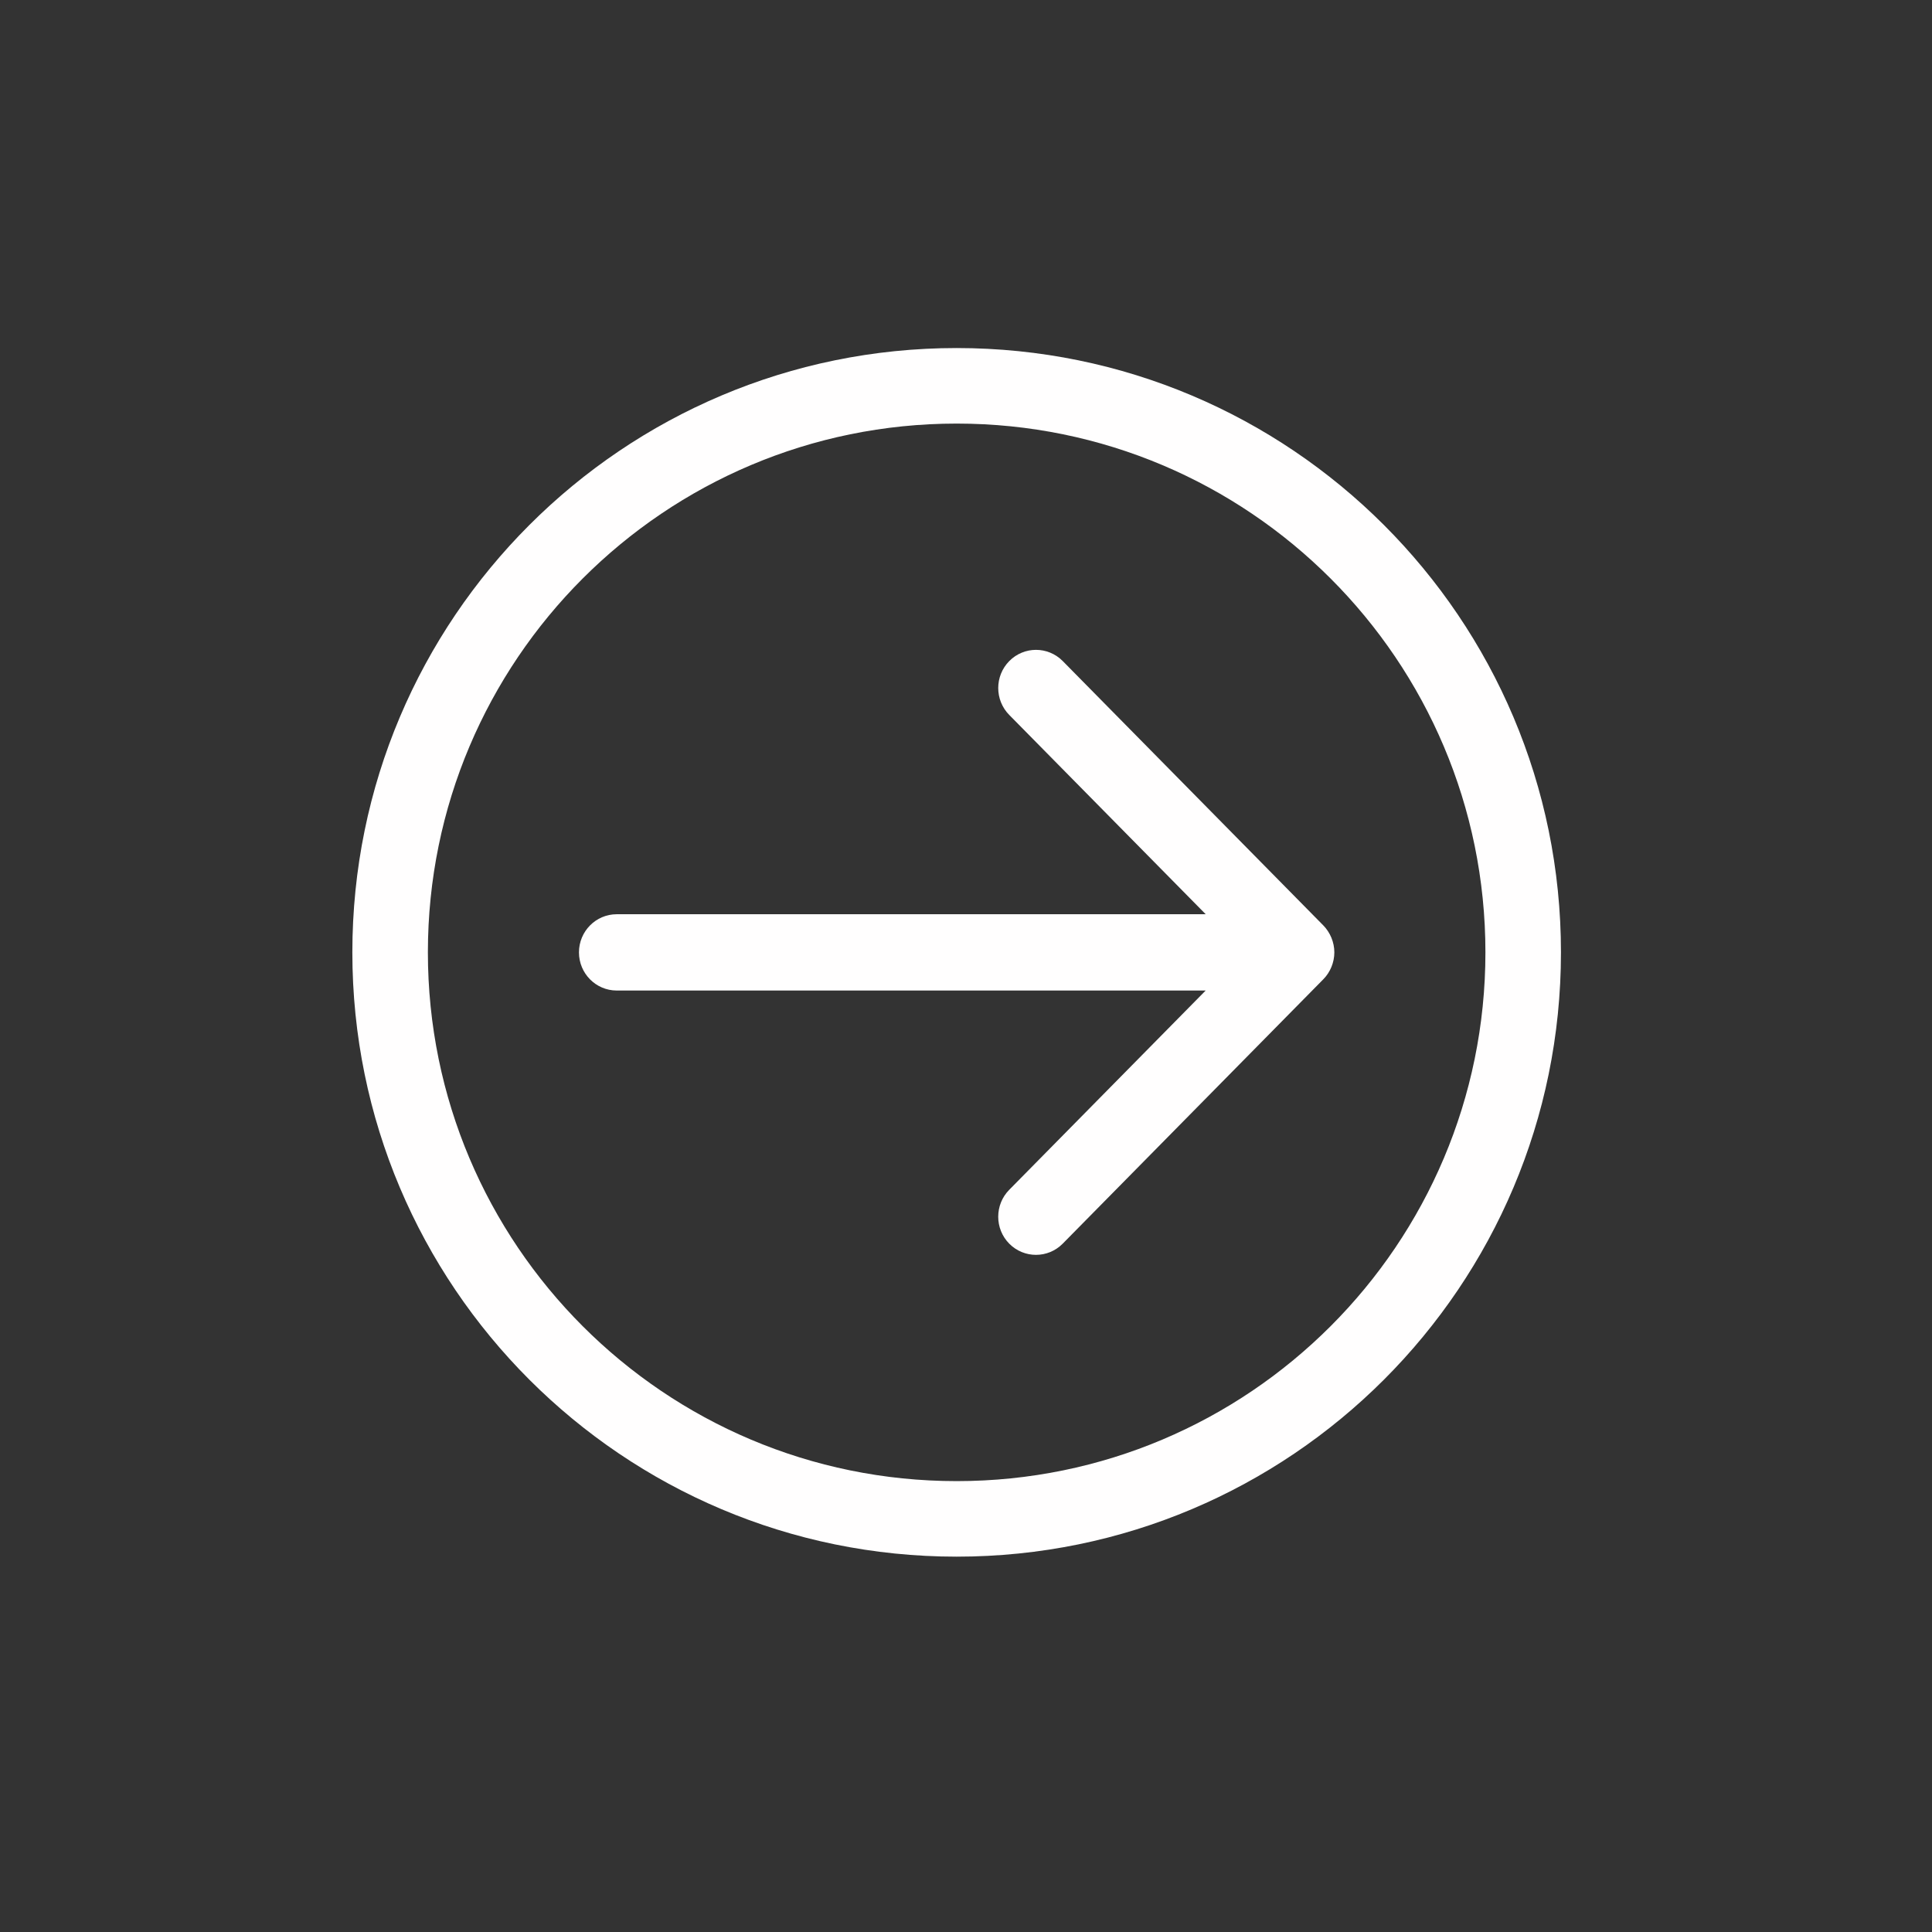
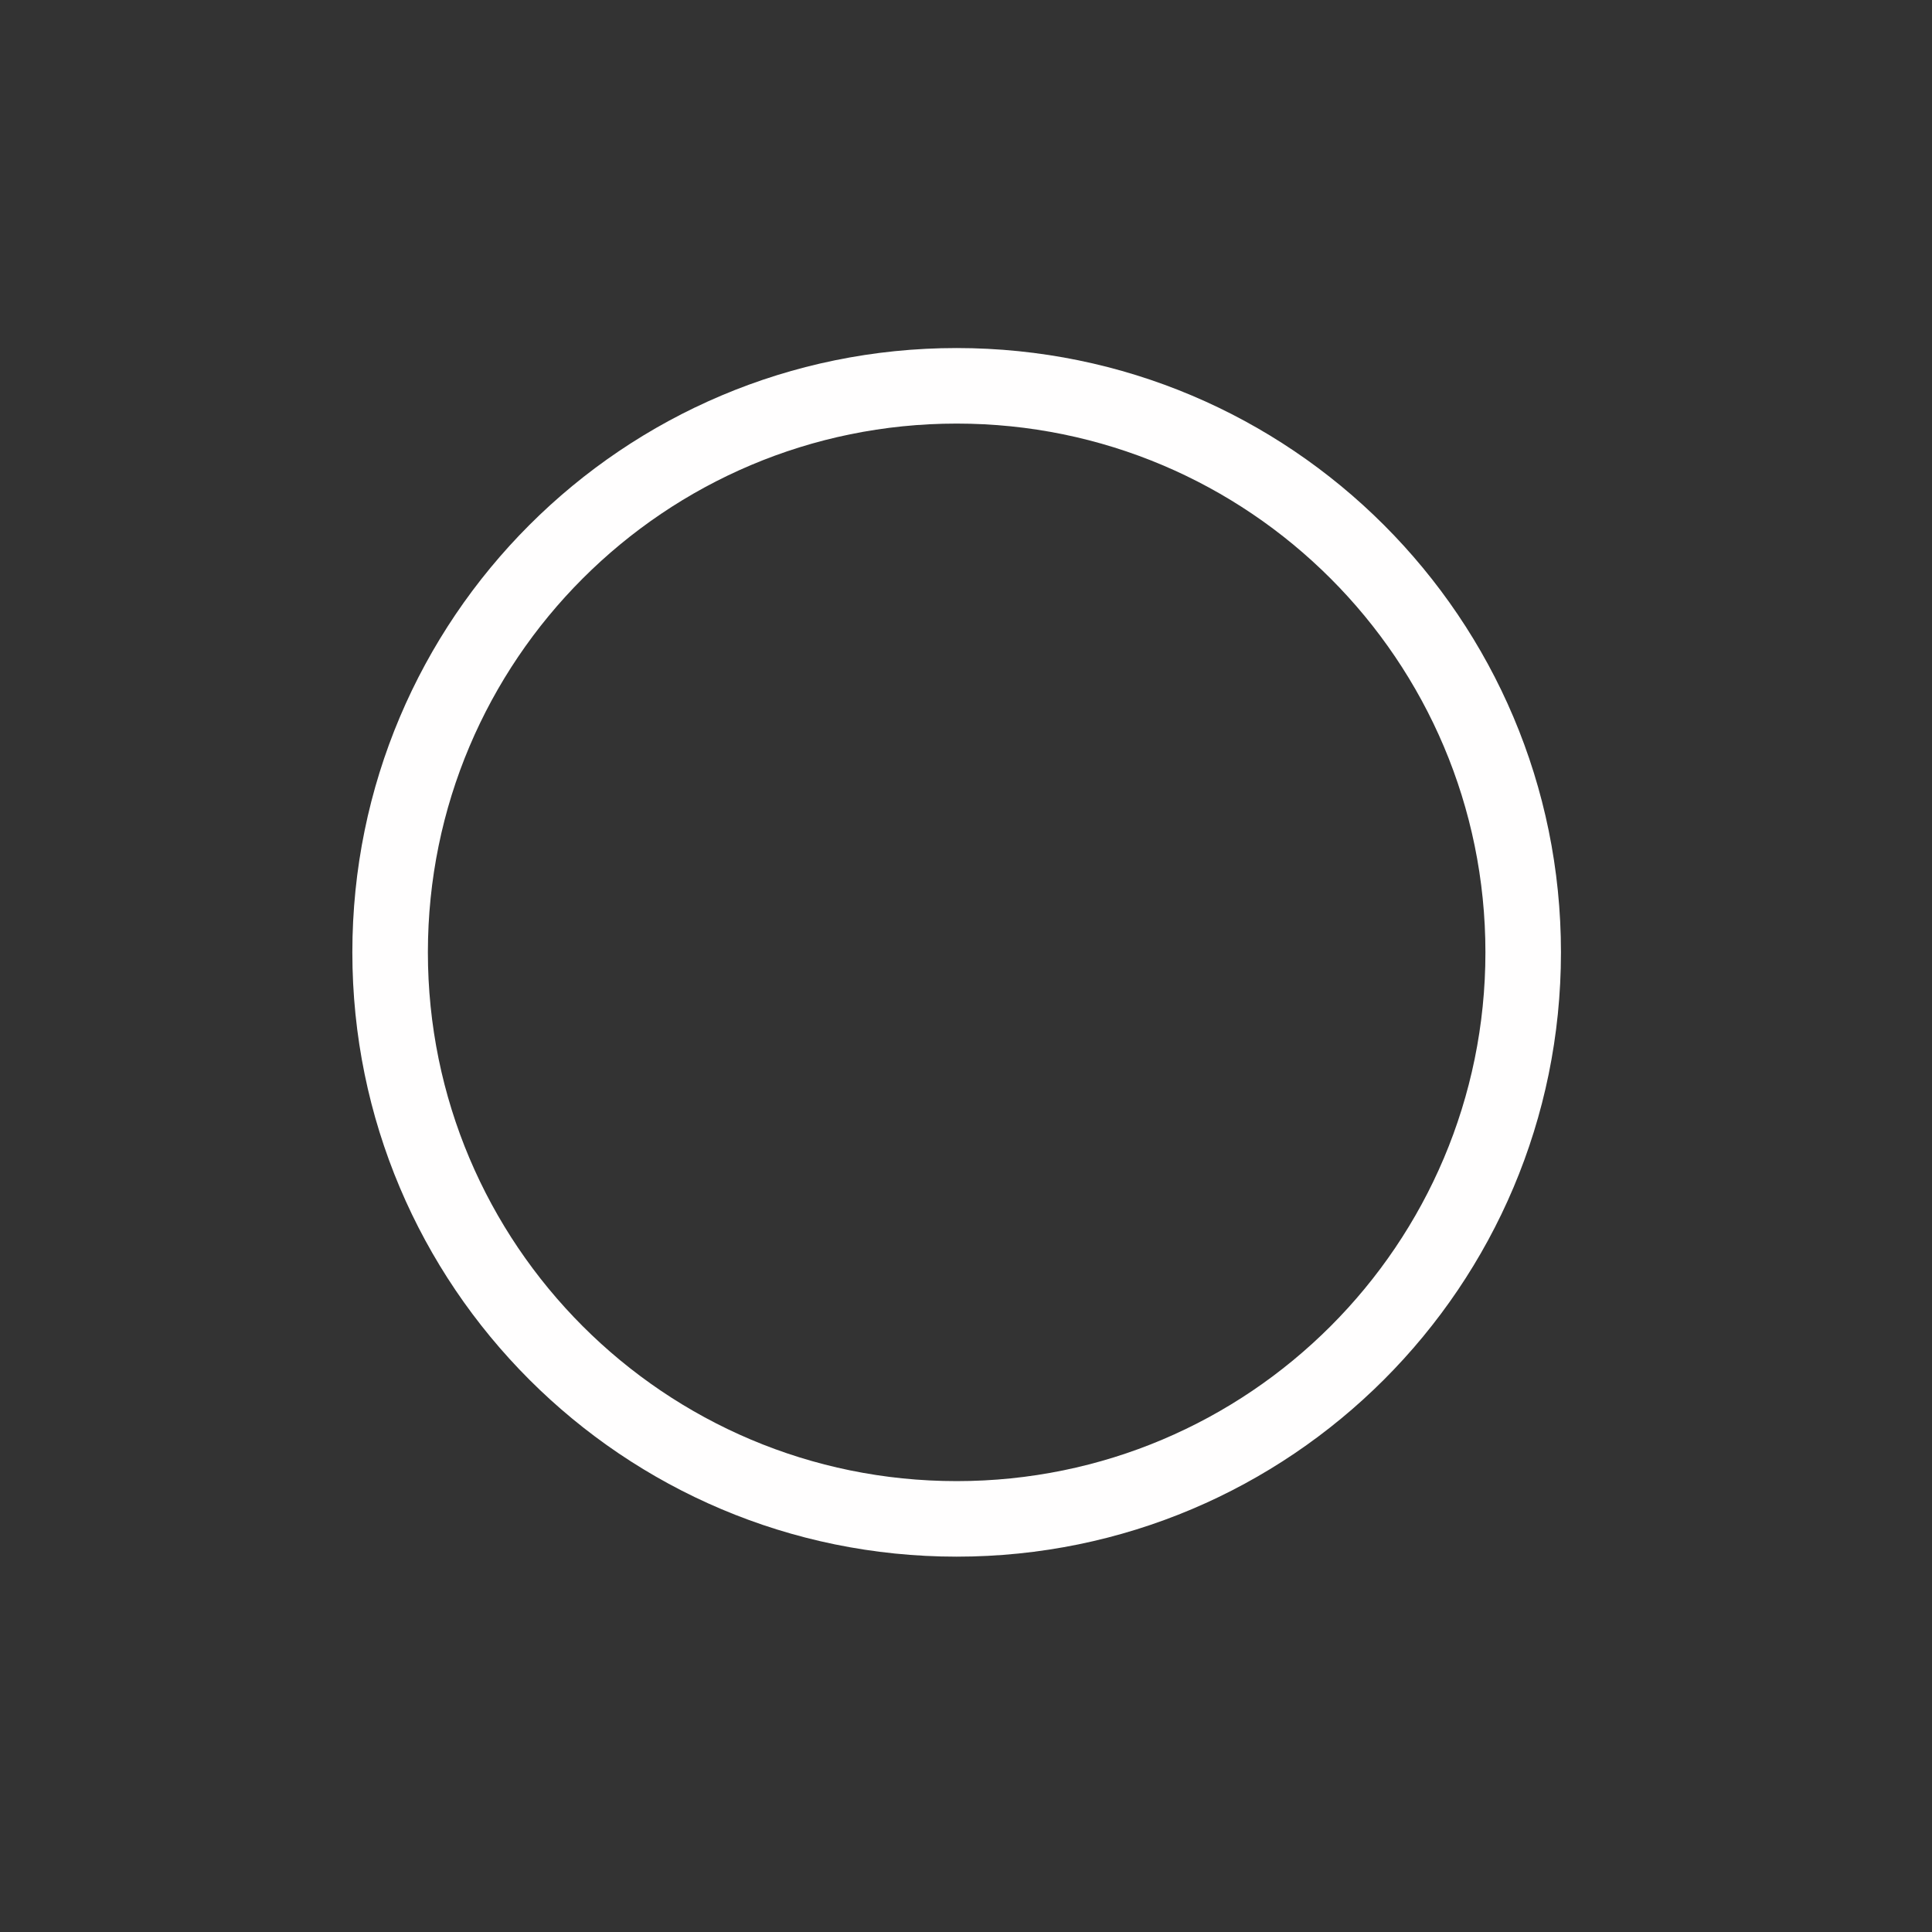
<svg xmlns="http://www.w3.org/2000/svg" version="1.1" id="Laag_1" x="0px" y="0px" viewBox="0 0 48 48" style="enable-background:new 0 0 48 48;">
  <rect x="0" y="0" width="48" height="48" fill="#333333" stroke="none" />
  <style type="text/css">
	.st0{fill:#EC6608;}
	.st1{clip-path:url(#SVGID_2_);fill:#FFFFFF;}
</style>
  <g transform="matrix(0.078, 0, 0, 0.078, 8.754, 8.647)">
    <g id="Arrow_Right_Circle">
      <path d="M192.485,0C86.173,0,0,86.173,0,192.485c0,106.3,86.173,192.485,192.485,192.485c106.3,0,192.485-86.185,192.485-192.485 C384.97,86.173,298.785,0,192.485,0z M192.485,360.909c-93.018,0-168.424-75.406-168.424-168.424S99.467,24.061,192.485,24.061 s168.424,75.406,168.424,168.424S285.503,360.909,192.485,360.909z" style="fill: rgb(255, 254, 254);" />
-       <path d="M309.263,183.895l-82.997-84.2c-4.704-4.752-12.319-4.74-17.011,0c-4.704,4.752-4.704,12.439,0,17.191l62.558,63.46 H84.212c-6.641,0-12.03,5.438-12.03,12.151c0,6.713,5.39,12.151,12.03,12.151h187.589l-62.558,63.46 c-4.692,4.74-4.692,12.439,0,17.179c4.704,4.74,12.319,4.74,17.011,0l82.997-84.2c2.25-2.262,3.537-5.426,3.537-8.602 C312.788,189.321,311.489,186.157,309.263,183.895z" style="fill: rgb(255, 254, 254);" />
    </g>
    <g />
    <g />
    <g />
    <g />
    <g />
    <g />
  </g>
</svg>